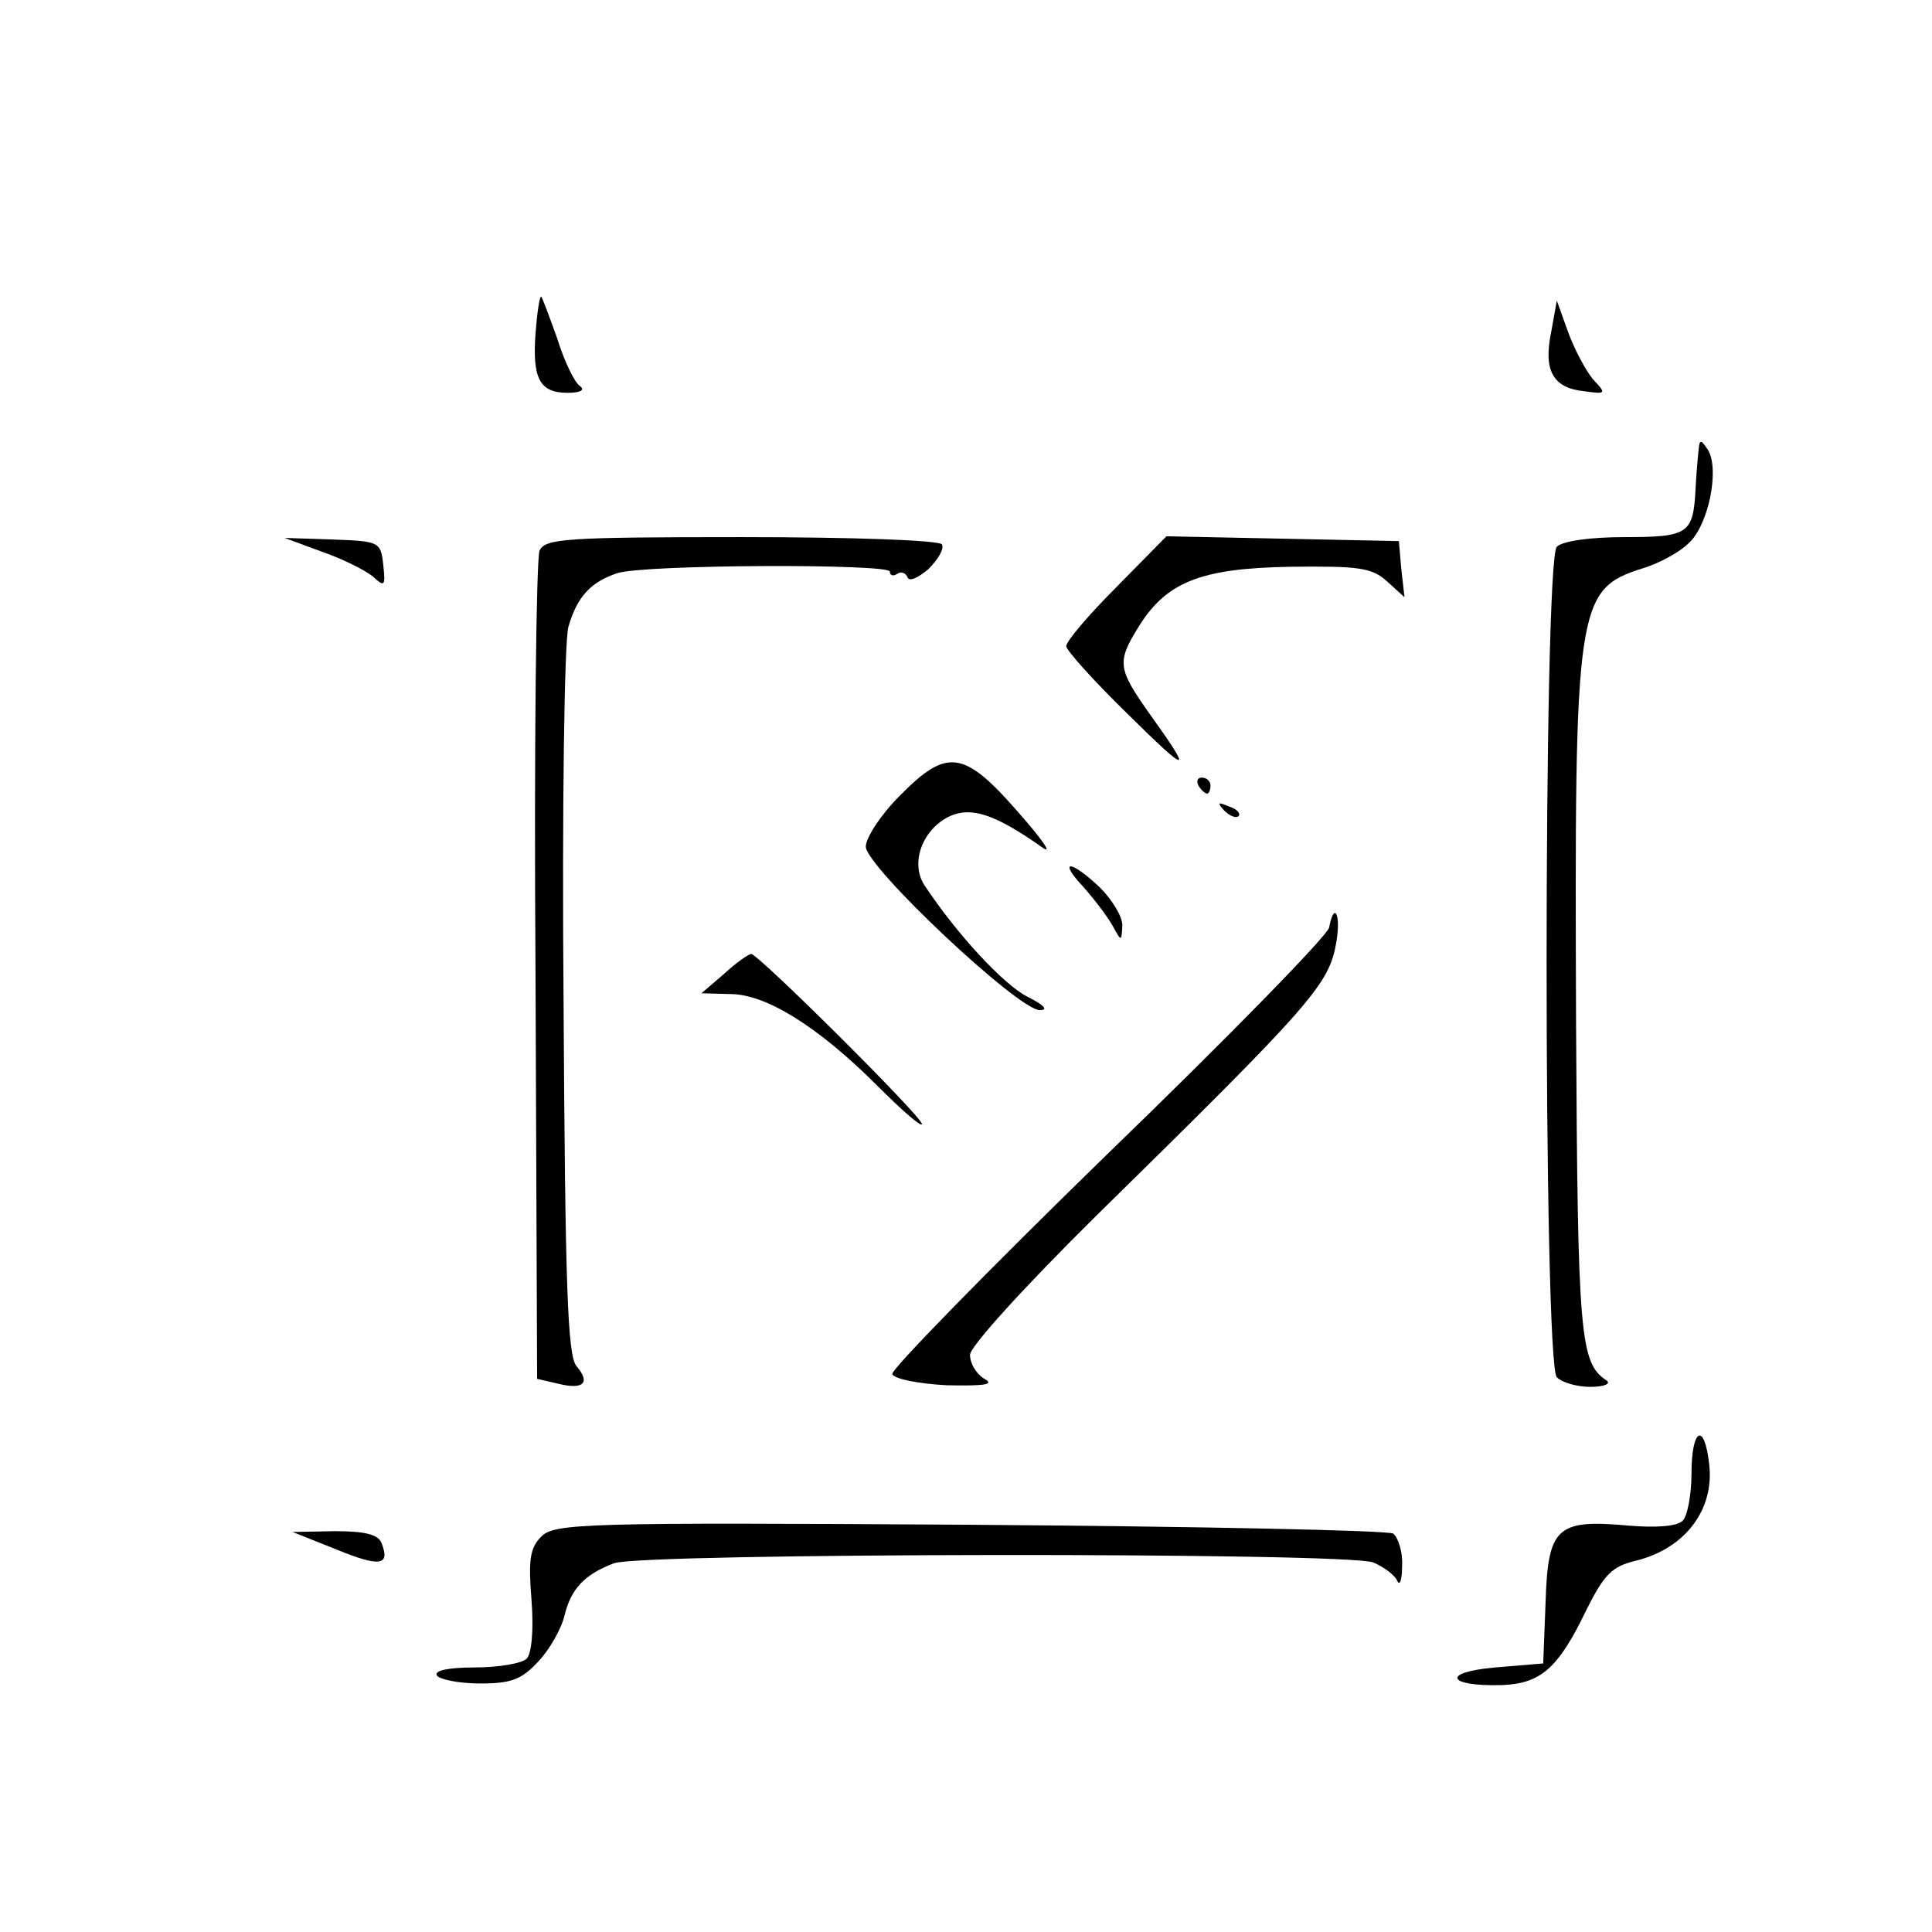
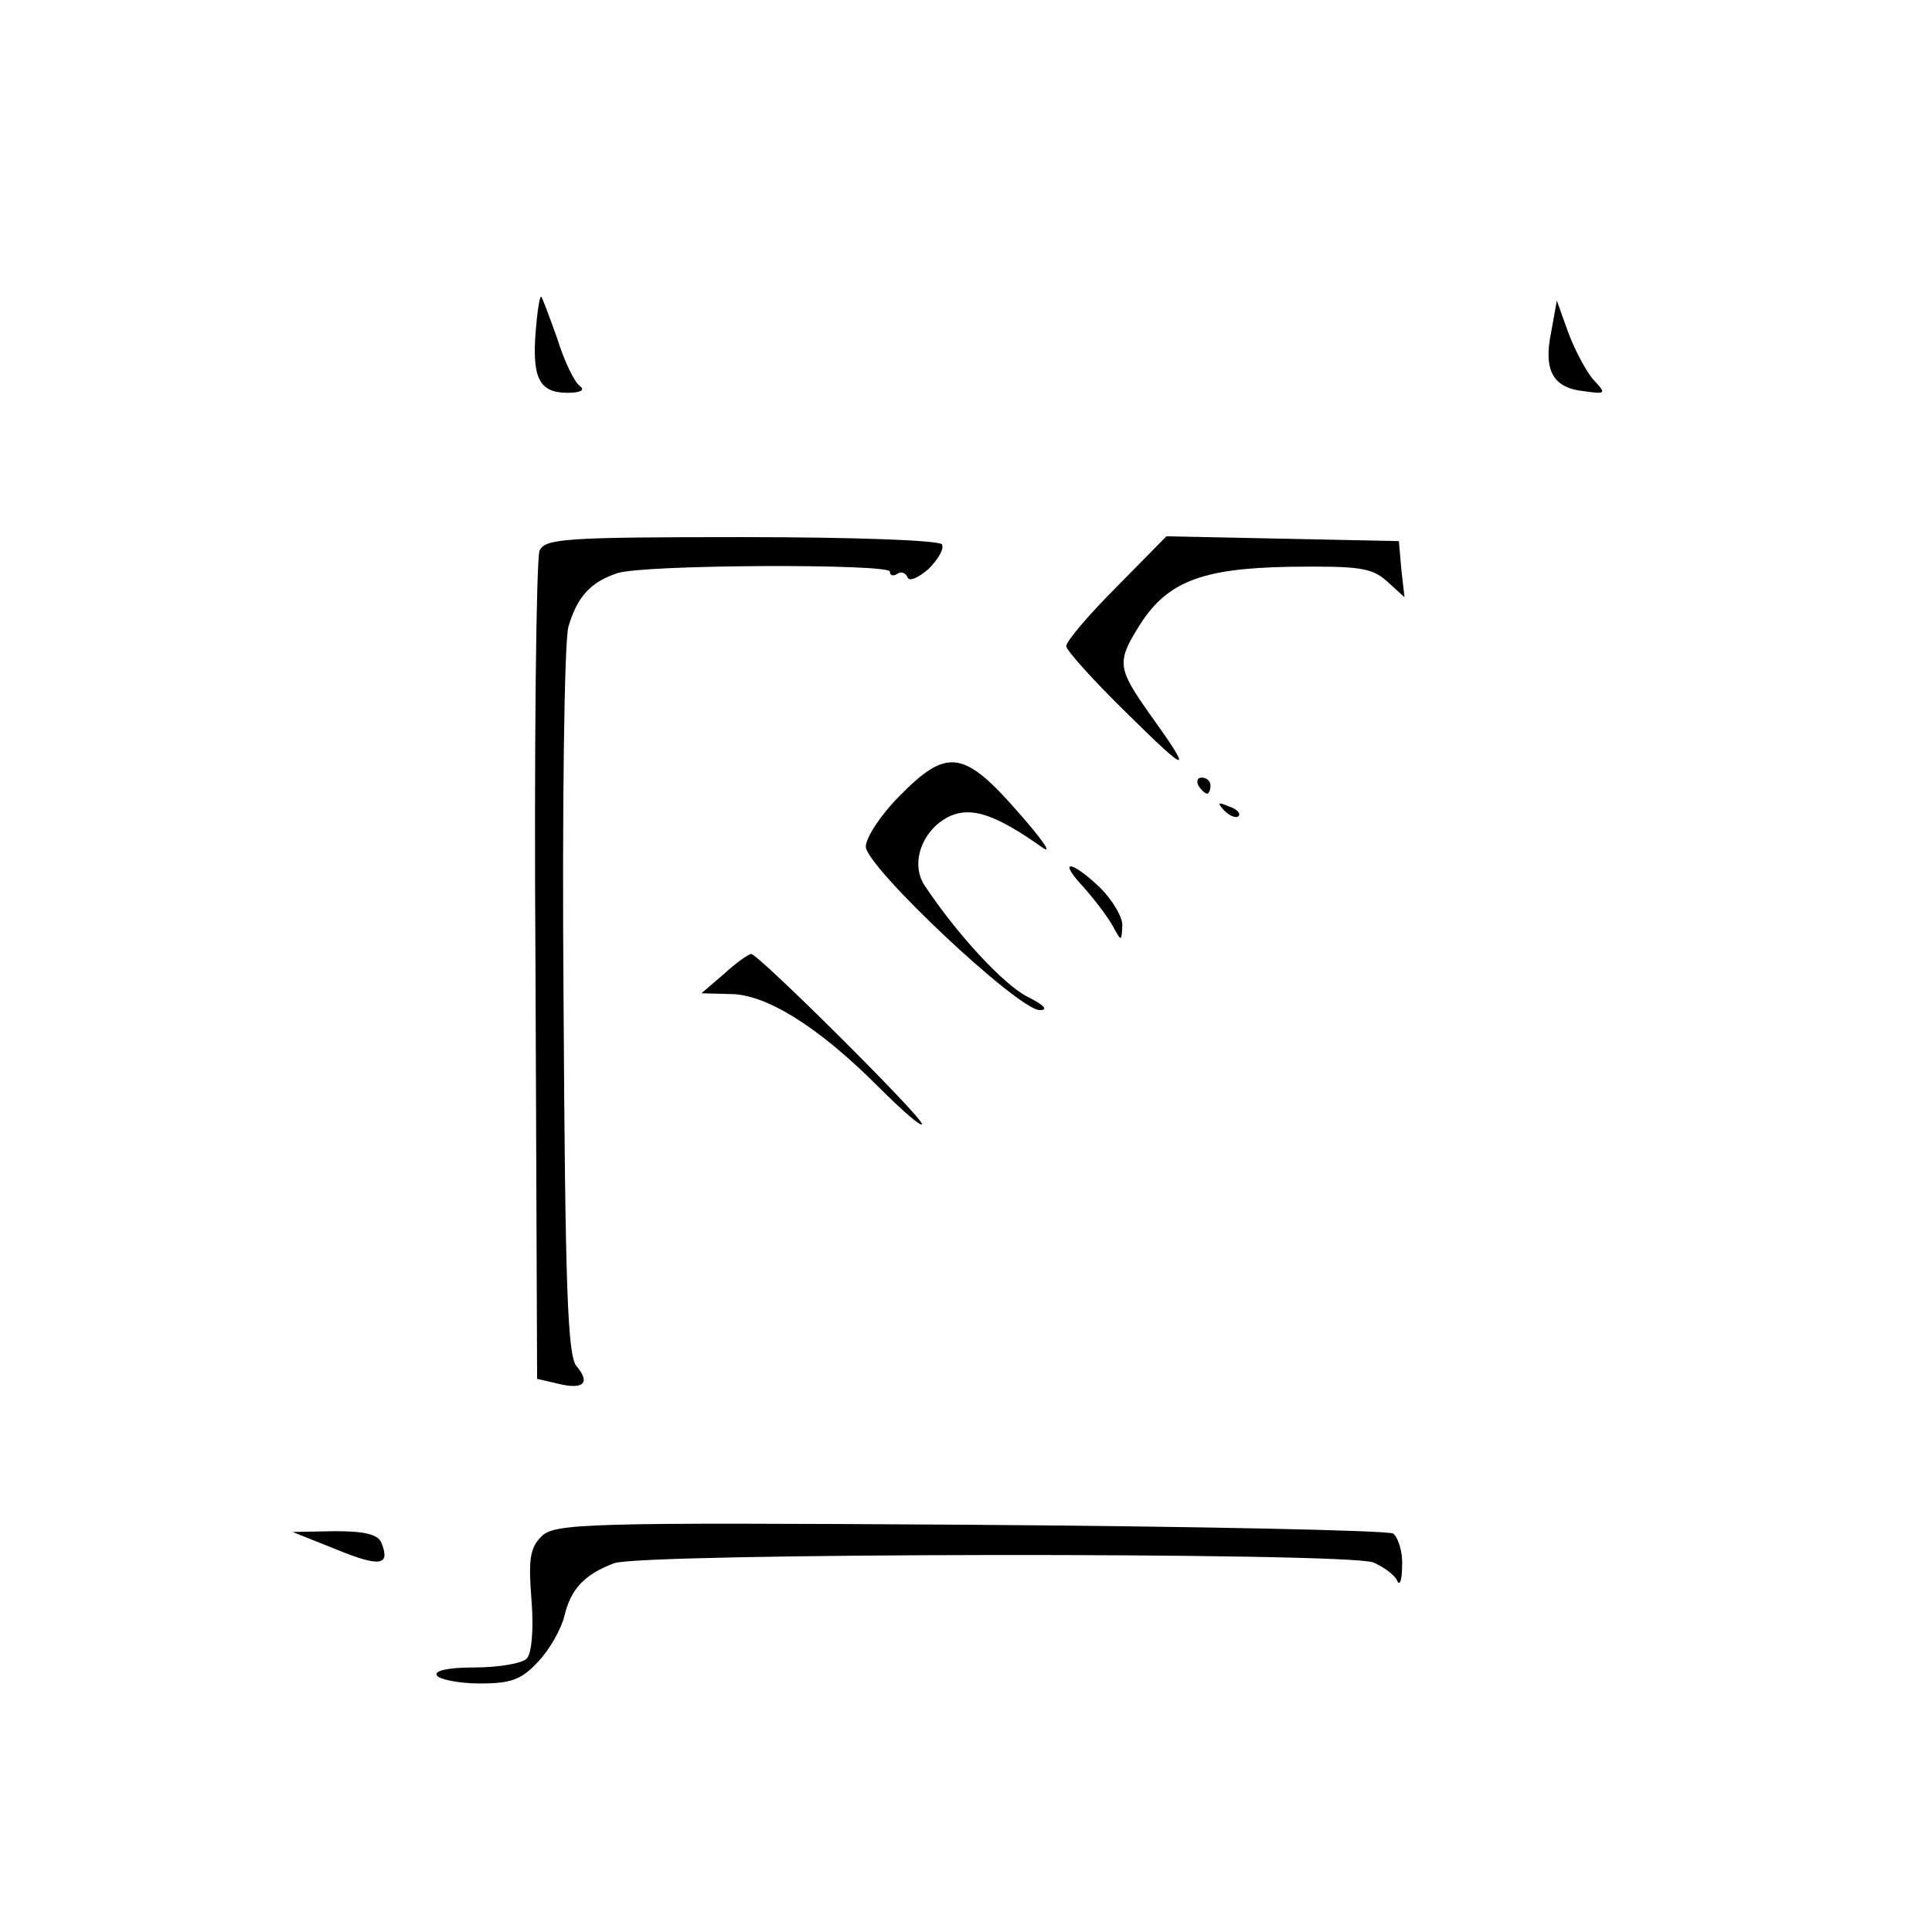
<svg xmlns="http://www.w3.org/2000/svg" version="1.0" width="241pt" height="241pt" viewBox="0 0 241 241" preserveAspectRatio="xMidYMid meet">
  <g transform="translate(0,241) scale(0.1,-0.1)" fill="#000000" stroke="none">
    <path d="M668 1994 c-4 -56 5 -74 40 -74 15 0 22 3 16 8 -7 4 -20 31 -29 60 -10 28 -19 52 -20 52 -2 0 -5 -20 -7 -46z" />
    <path d="M1935 1996 c-10 -48 2 -70 41 -74 28 -4 28 -3 11 15 -9 11 -23 37 -31 59 l-14 39 -7 -39z" />
-     <path d="M2119 1850 c-1 -8 -3 -31 -4 -51 -3 -55 -9 -59 -89 -59 -43 0 -77 -5 -84 -12 -17 -17 -17 -1019 0 -1036 7 -7 26 -12 42 -12 17 0 26 4 20 8 -33 22 -36 53 -38 446 -2 521 0 541 83 567 20 6 46 20 57 31 25 22 39 91 25 116 -9 14 -11 14 -12 2z" />
-     <path d="M401 1722 c26 -9 54 -23 64 -31 15 -14 16 -12 13 15 -3 28 -5 29 -63 31 l-60 2 46 -17z" />
    <path d="M673 1723 c-4 -10 -7 -246 -5 -525 l2 -508 26 -6 c32 -8 41 1 23 22 -11 14 -14 98 -16 454 -2 242 1 450 6 468 11 38 28 56 61 67 33 11 340 12 340 2 0 -5 4 -6 9 -3 5 4 11 1 13 -4 2 -6 13 -1 26 10 12 12 20 25 17 31 -4 5 -109 9 -250 9 -223 0 -245 -2 -252 -17z" />
    <path d="M1392 1677 c-34 -34 -62 -67 -62 -73 0 -5 34 -43 76 -84 79 -78 83 -77 27 1 -38 54 -40 63 -14 105 35 58 78 75 190 77 86 1 102 -1 121 -18 l22 -20 -4 35 -3 35 -145 3 -145 3 -63 -64z" />
    <path d="M1122 1417 c-23 -23 -42 -52 -42 -63 0 -25 190 -204 217 -204 11 0 6 6 -16 17 -29 15 -87 77 -128 139 -18 28 -2 70 32 86 27 12 57 2 115 -39 14 -10 0 10 -30 44 -68 78 -89 80 -148 20z" />
    <path d="M1495 1430 c3 -5 8 -10 11 -10 2 0 4 5 4 10 0 6 -5 10 -11 10 -5 0 -7 -4 -4 -10z" />
    <path d="M1527 1399 c7 -7 15 -10 18 -7 3 3 -2 9 -12 12 -14 6 -15 5 -6 -5z" />
    <path d="M1352 1303 c14 -16 30 -37 36 -48 11 -20 11 -20 12 1 0 11 -13 32 -28 47 -37 35 -53 35 -20 0z" />
-     <path d="M1658 1253 c-2 -10 -126 -137 -276 -282 -150 -146 -271 -270 -269 -275 2 -6 32 -12 68 -14 48 -1 60 1 47 8 -10 6 -18 19 -18 30 0 10 66 83 156 172 273 268 292 290 301 343 6 35 -3 51 -9 18z" />
    <path d="M903 1195 l-28 -24 36 -1 c44 0 109 -40 183 -114 31 -31 56 -53 56 -48 0 9 -204 212 -213 212 -3 0 -19 -11 -34 -25z" />
-     <path d="M2110 572 c0 -26 -5 -53 -11 -59 -7 -7 -33 -9 -68 -6 -89 8 -100 -2 -103 -95 l-3 -77 -60 -5 c-68 -6 -60 -24 9 -22 48 2 70 21 105 94 22 44 32 54 61 61 62 15 99 64 92 121 -6 53 -22 44 -22 -12z" />
    <path d="M675 493 c-14 -14 -16 -29 -12 -79 3 -38 0 -67 -6 -73 -6 -6 -35 -11 -65 -11 -33 0 -51 -4 -47 -10 3 -5 28 -10 54 -10 39 0 52 5 73 28 14 15 28 40 32 56 8 34 25 52 62 66 34 13 913 14 947 1 14 -6 27 -16 30 -23 3 -7 6 1 6 19 1 17 -5 35 -11 40 -7 4 -245 9 -529 11 -480 3 -518 2 -534 -15z" />
    <path d="M420 477 c54 -22 67 -20 56 8 -4 11 -21 15 -58 15 l-53 -1 55 -22z" />
  </g>
</svg>